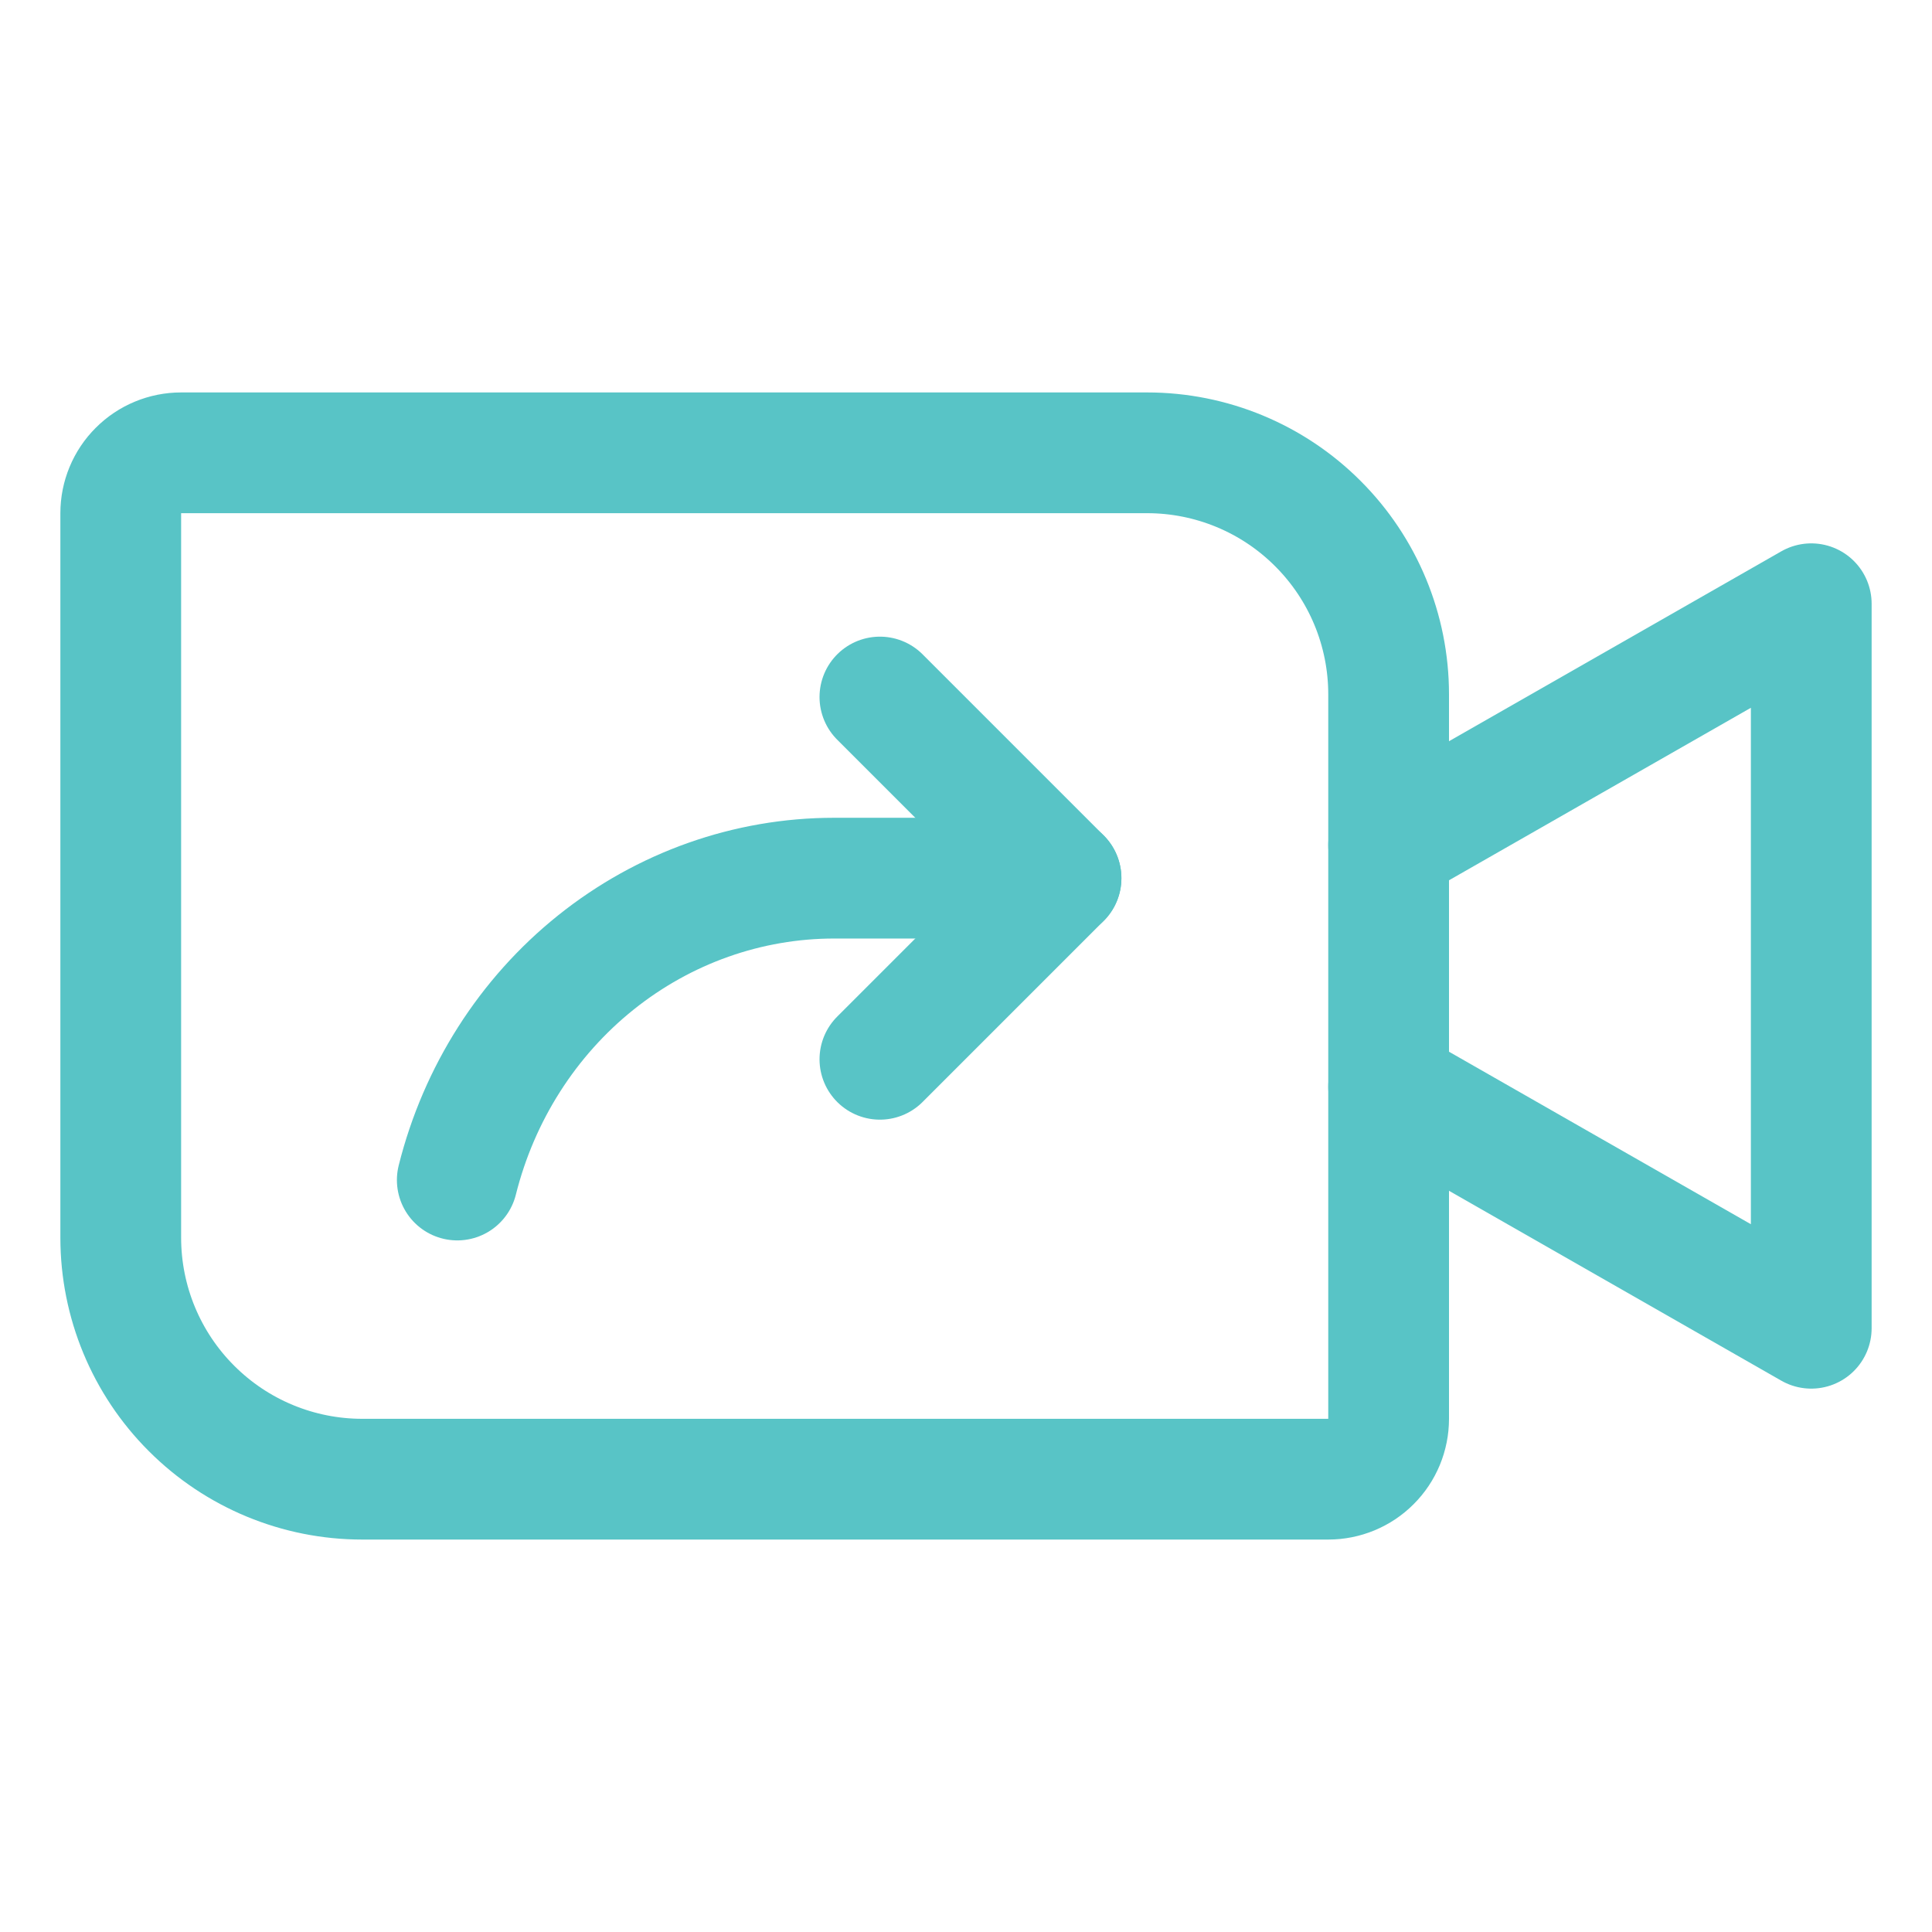
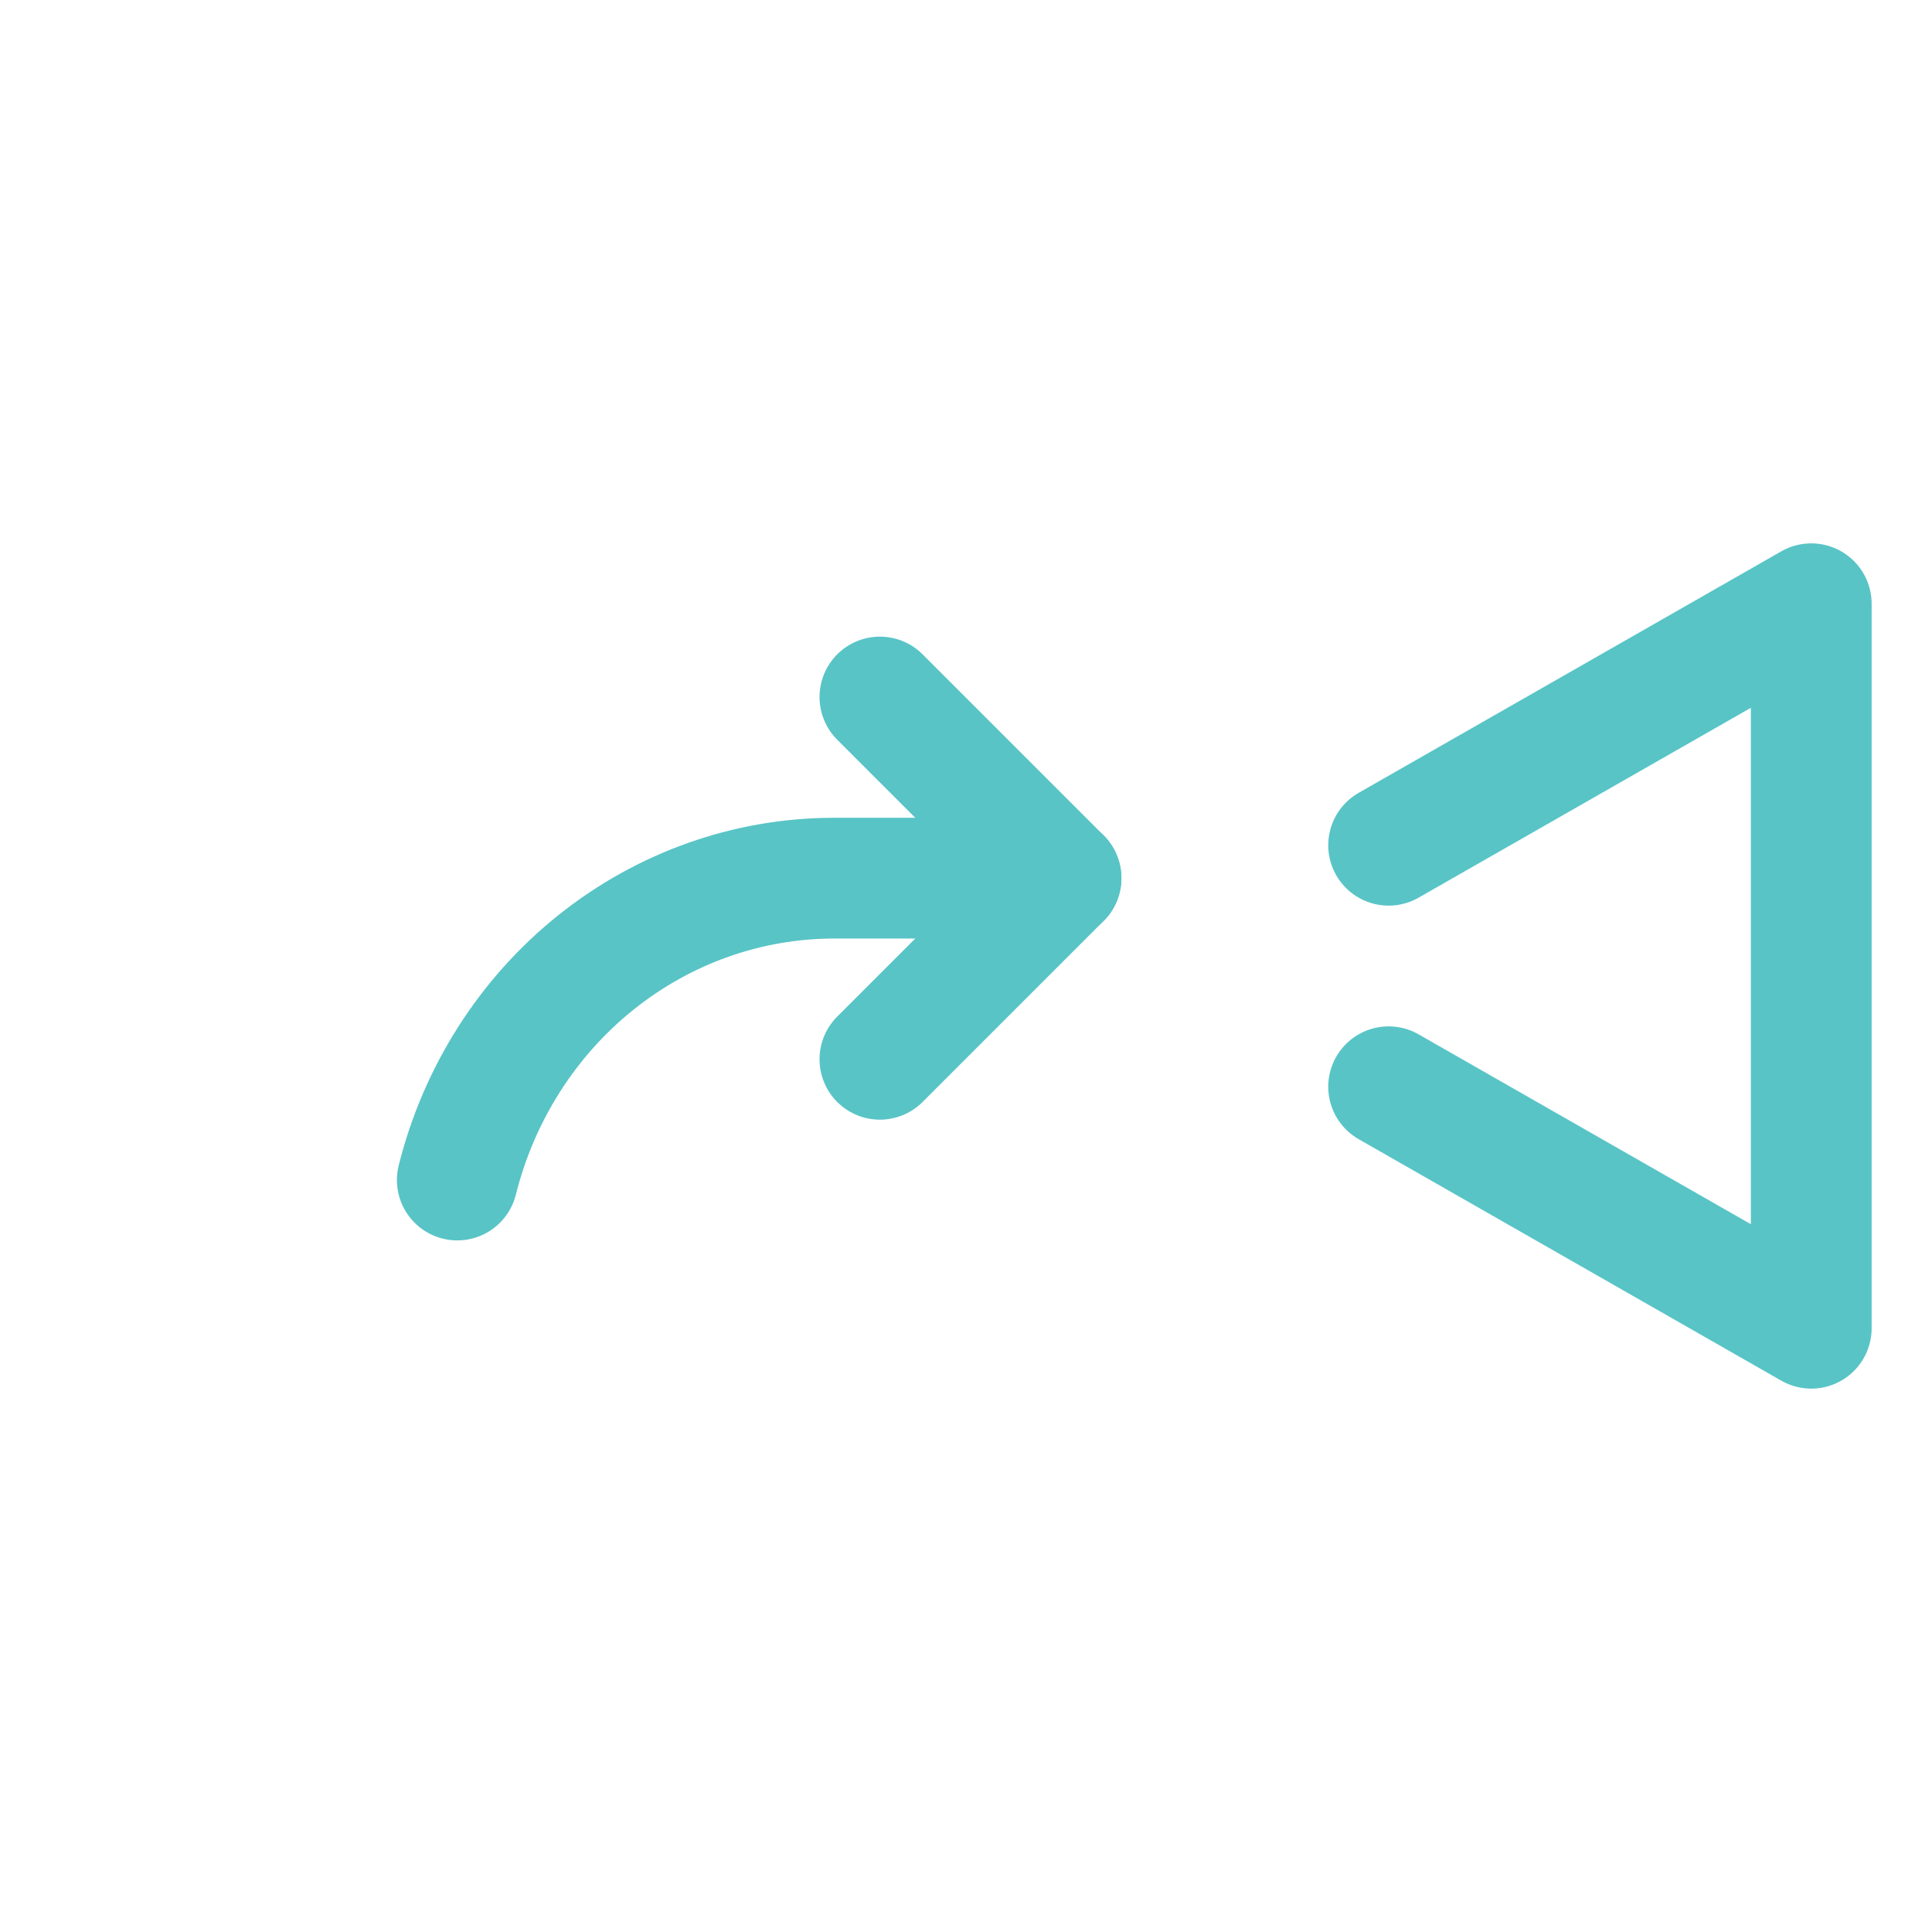
<svg xmlns="http://www.w3.org/2000/svg" width="32" height="32" viewBox="0 0 32 32" fill="none">
-   <path d="M3 7.5H19C20.061 7.5 21.078 7.921 21.828 8.672C22.579 9.422 23 10.439 23 11.5V23.5C23 23.765 22.895 24.02 22.707 24.207C22.52 24.395 22.265 24.5 22 24.5H6C4.939 24.5 3.922 24.079 3.172 23.328C2.421 22.578 2 21.561 2 20.5V8.5C2 8.235 2.105 7.98 2.293 7.793C2.48 7.605 2.735 7.5 3 7.5V7.5Z" stroke="#58C4C6" stroke-width="2" stroke-linecap="round" stroke-linejoin="round" />
  <path d="M23 14L30 10V22L23 18" stroke="#58C4C6" stroke-width="2" stroke-linecap="round" stroke-linejoin="round" />
  <path d="M14.574 17.545L17.574 14.545L14.574 11.545" stroke="#58C4C6" stroke-width="2" stroke-linecap="round" stroke-linejoin="round" />
  <path d="M7.574 19.545C7.932 18.114 8.74 16.846 9.869 15.942C10.999 15.037 12.387 14.545 13.816 14.545H17.574" stroke="#58C4C6" stroke-width="2" stroke-linecap="round" stroke-linejoin="round" />
</svg>